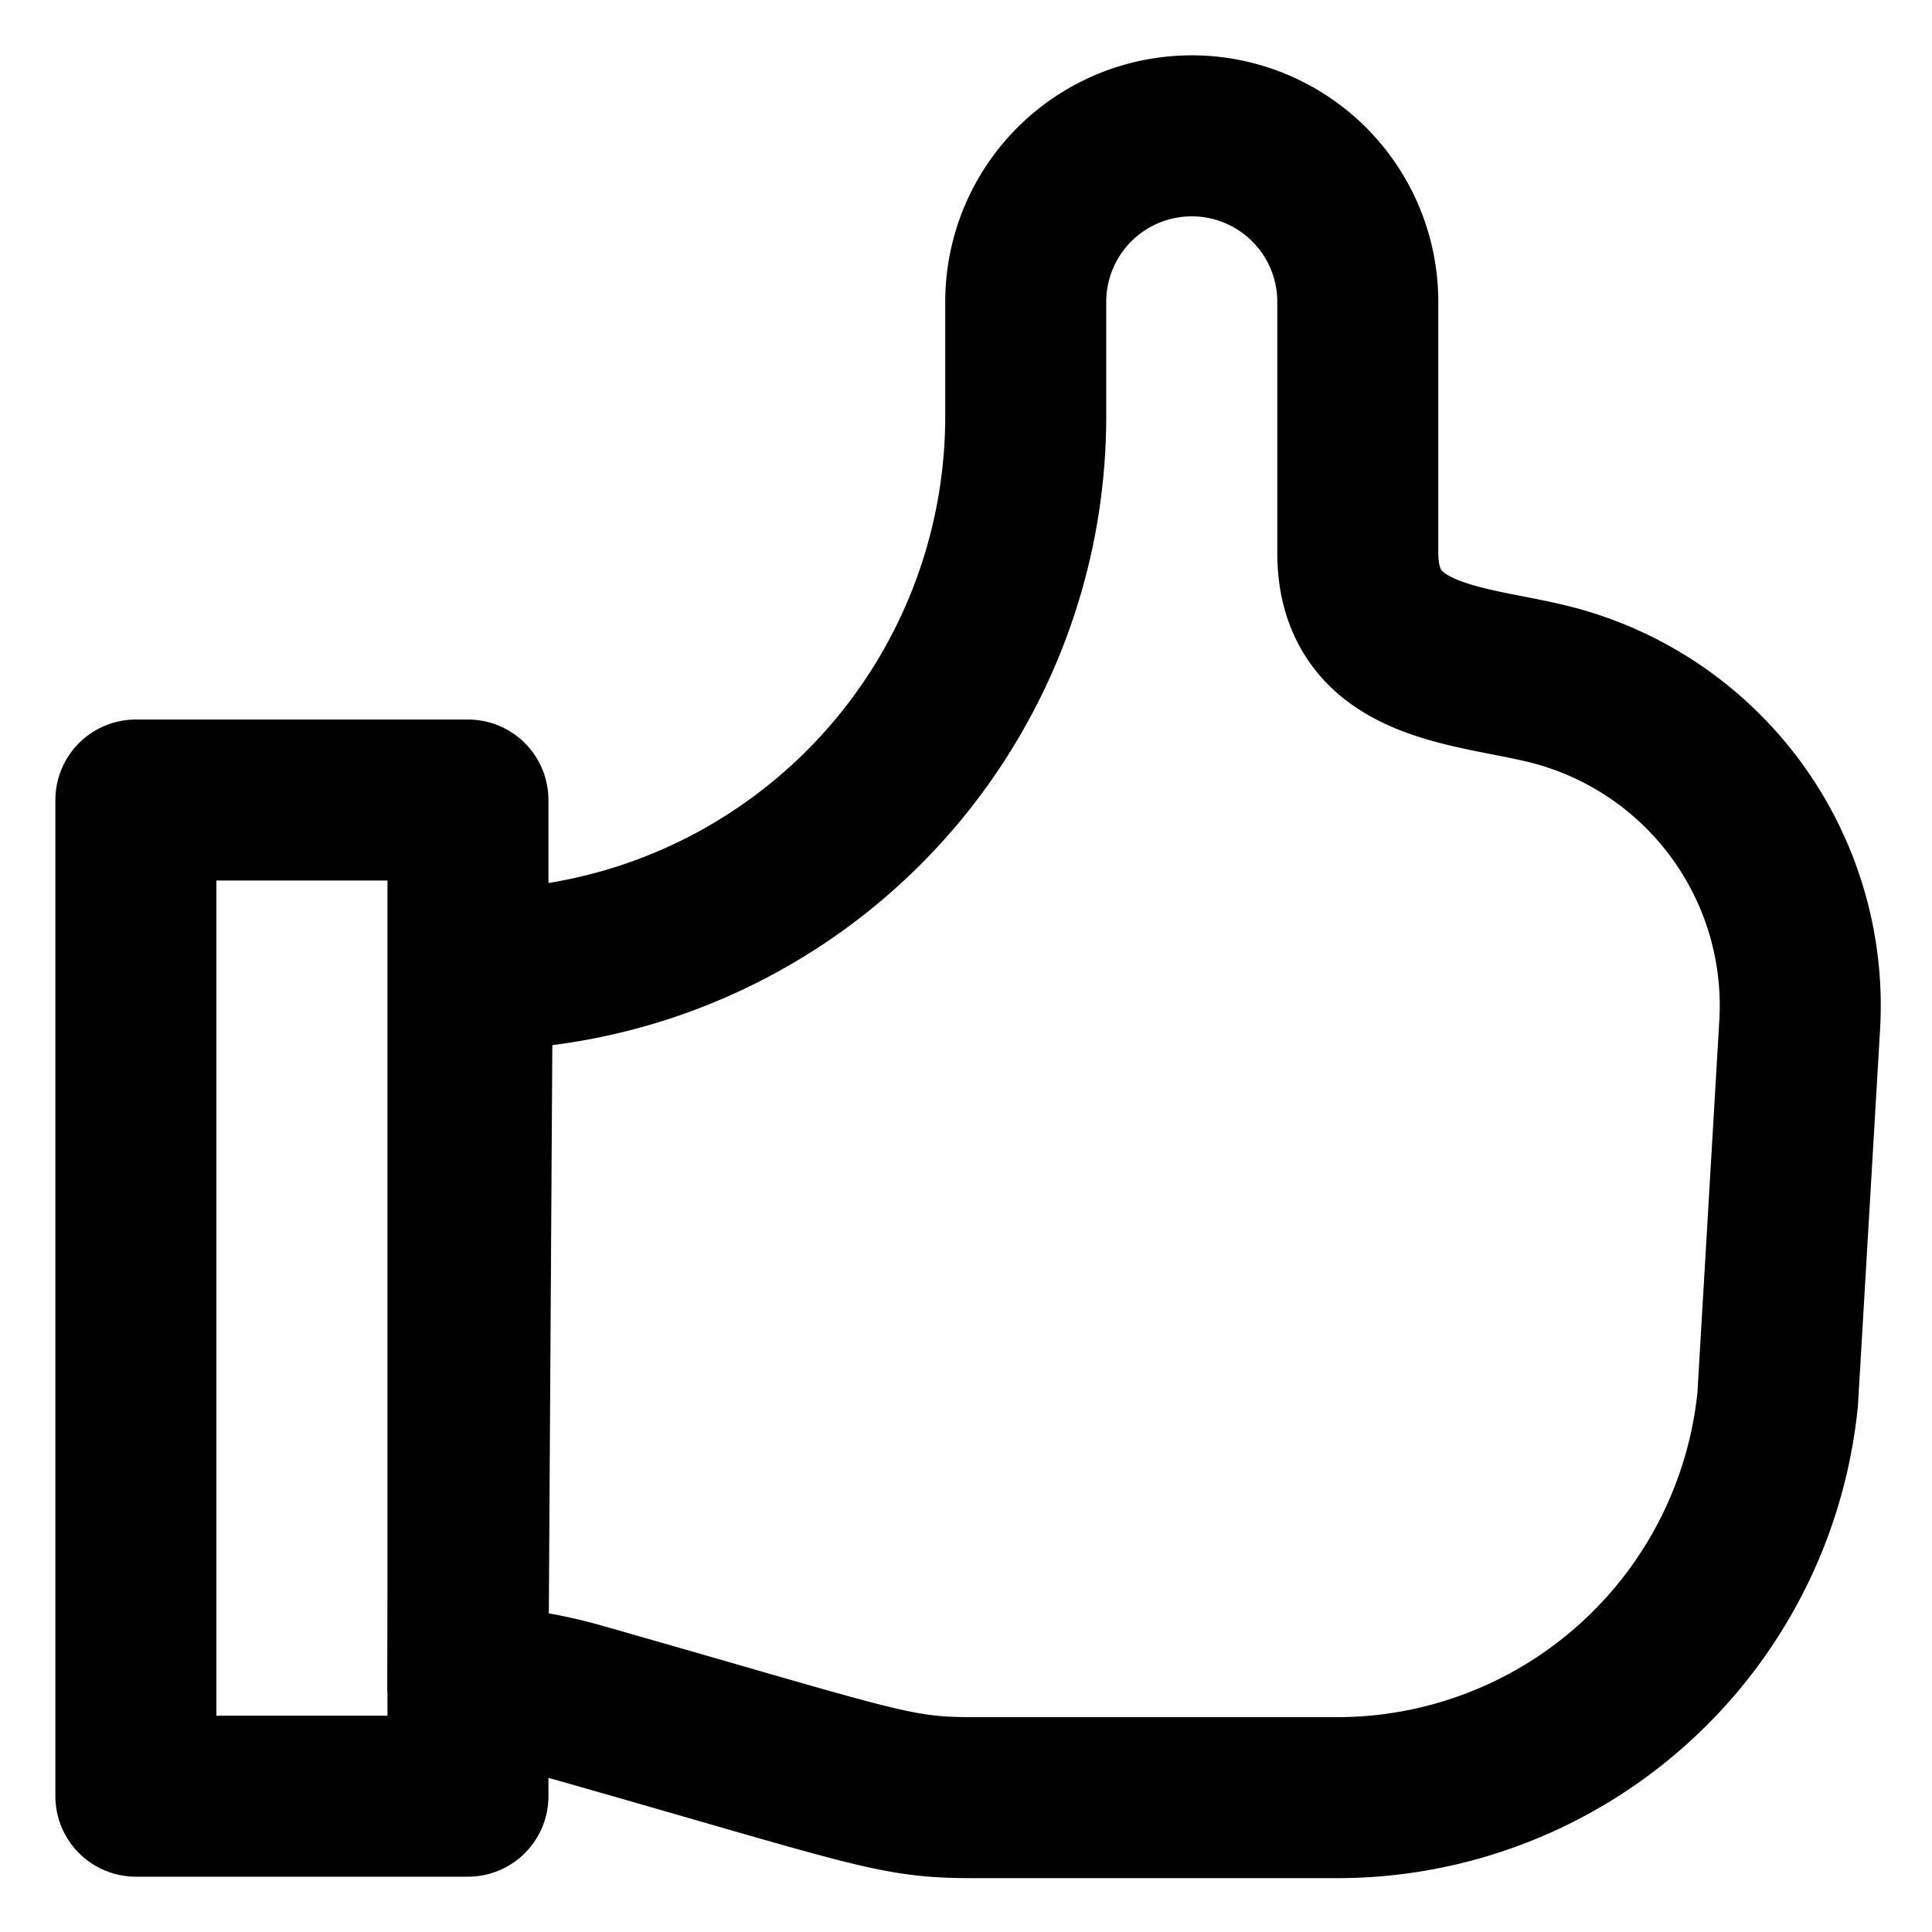
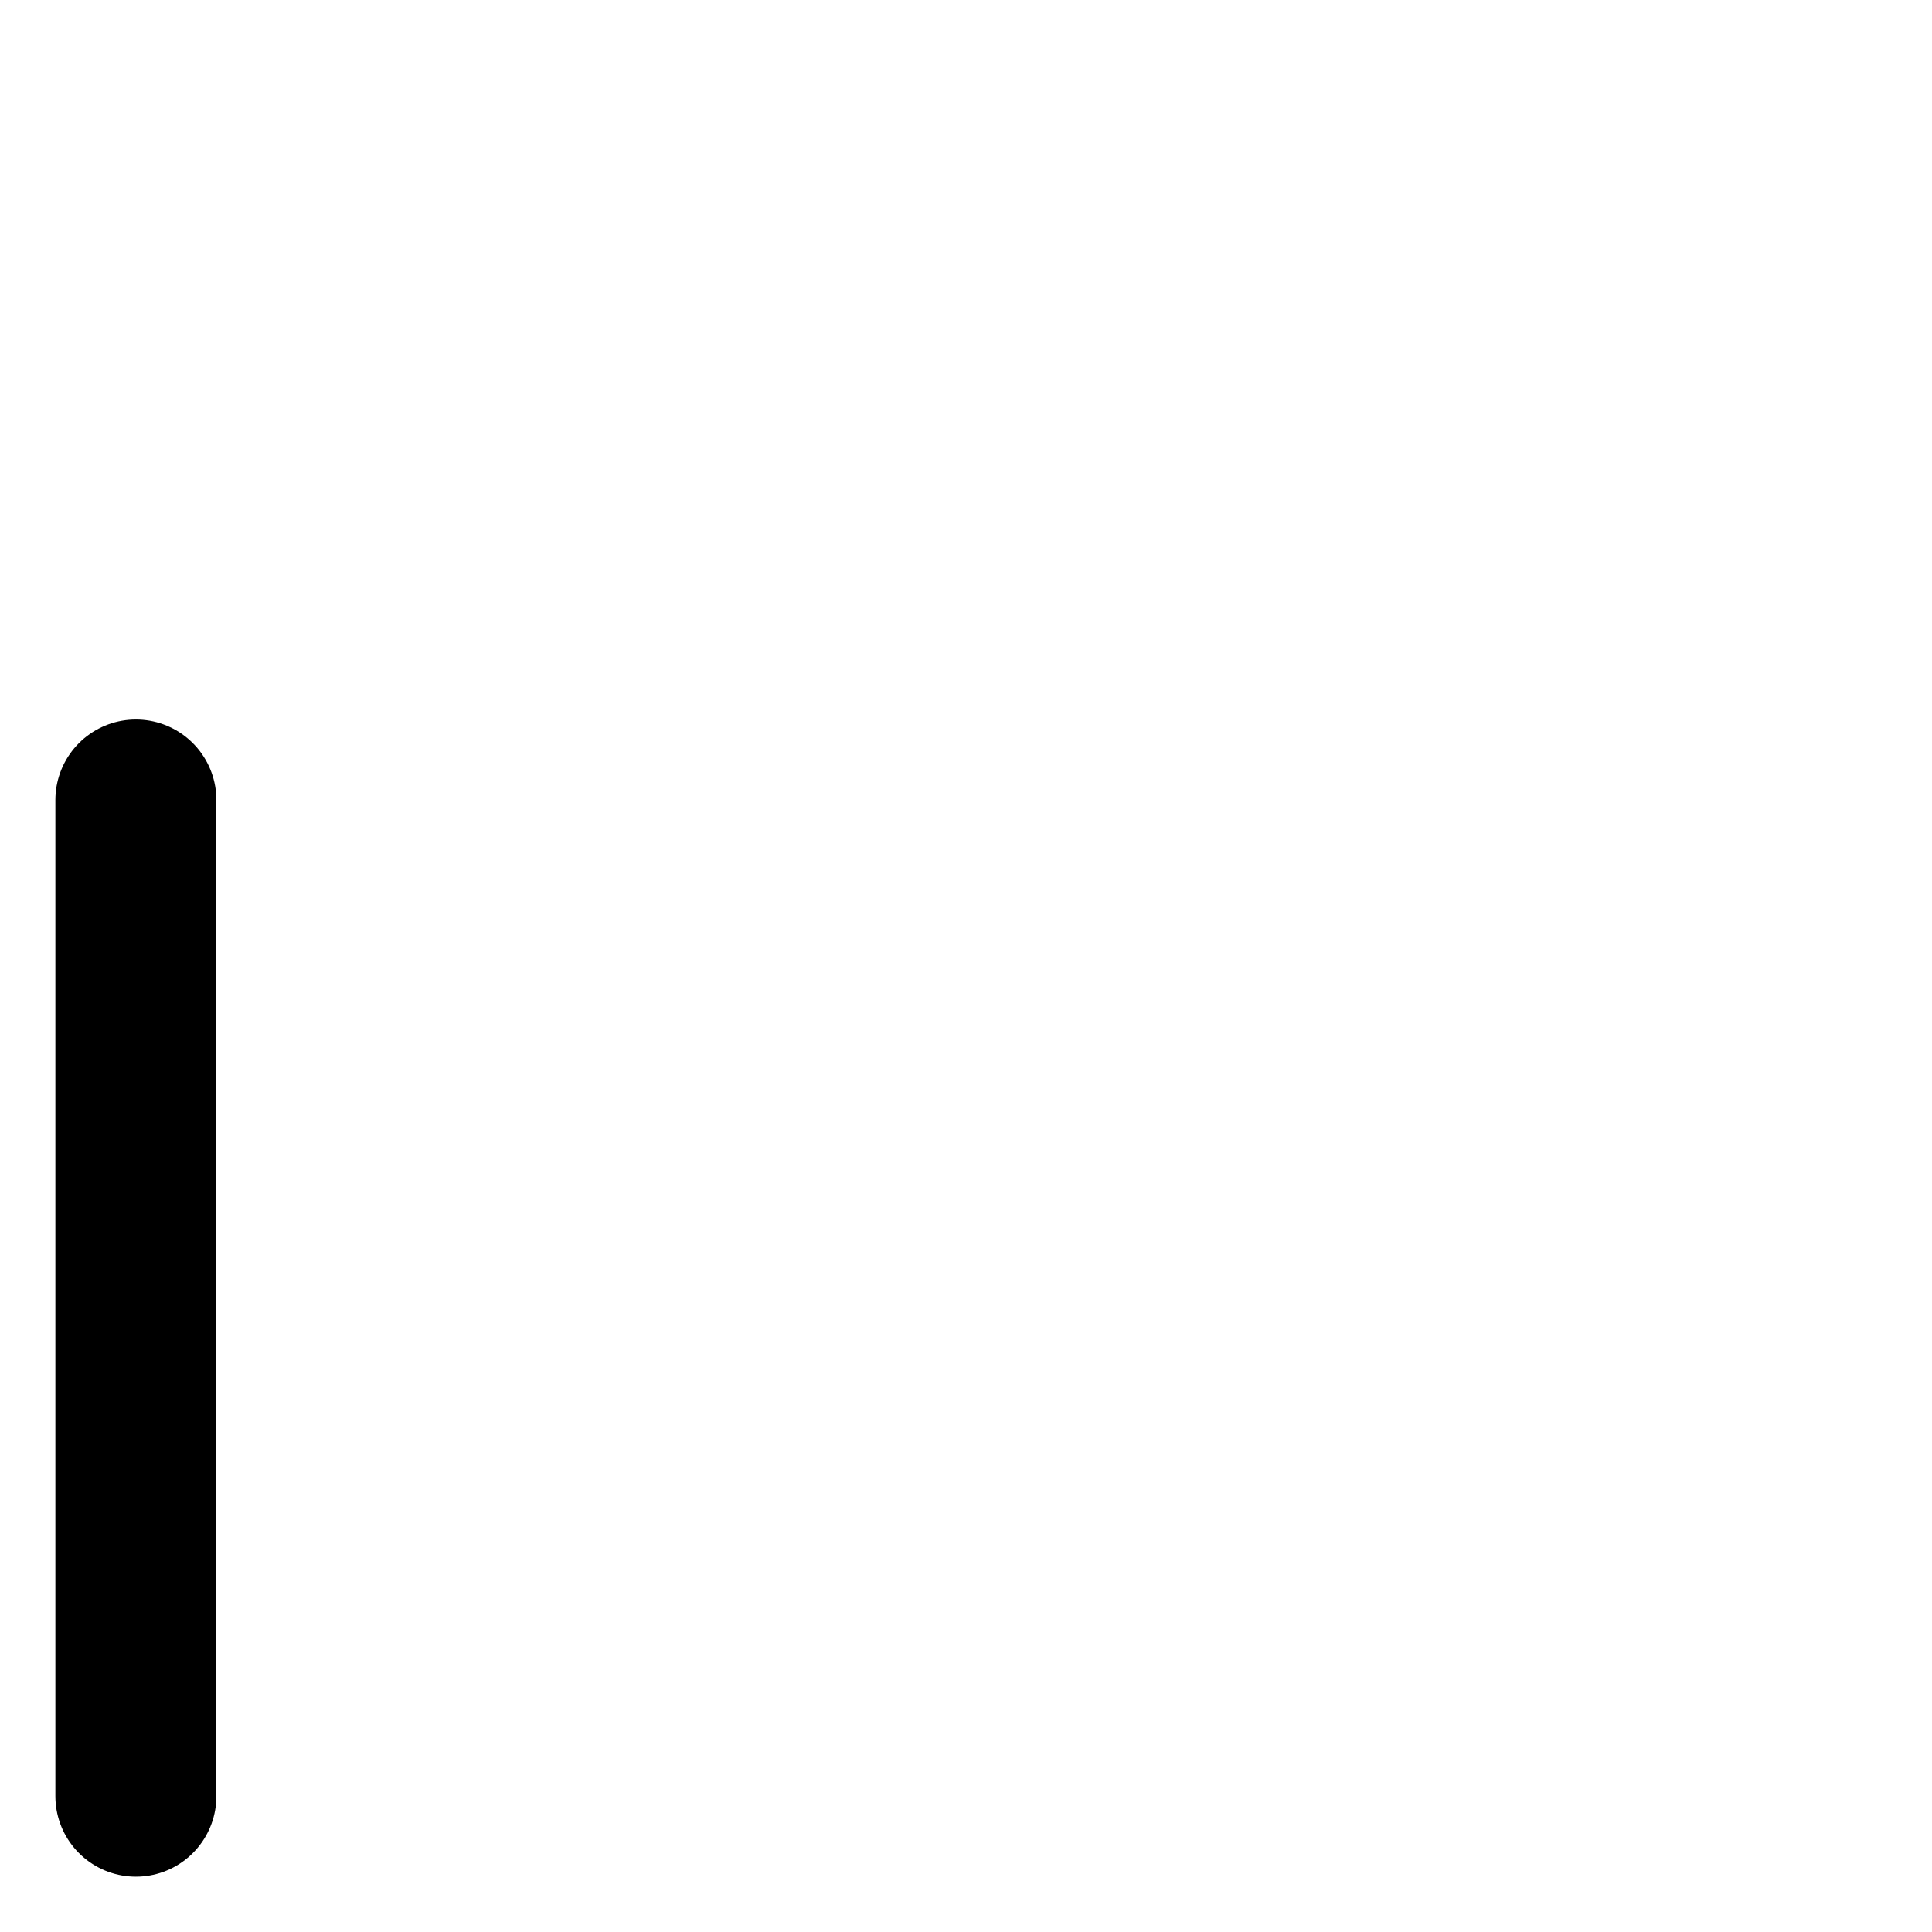
<svg xmlns="http://www.w3.org/2000/svg" viewBox="-1 -1 24 24" id="Like-2--Streamline-Streamline-3.0">
  <desc>
    Like 2 Streamline Icon: https://streamlinehq.com
  </desc>
  <g>
-     <path d="M4.812 19.938a5.803 5.803 0 0 1 1.43 0.229c3.667 1.045 3.868 1.164 4.84 1.164H15.583a5.5 5.5 0 0 0 5.5 -4.95l0.275 -4.675a4.116 4.116 0 0 0 -3.117 -4.207c-0.99 -0.247 -2.374 -0.247 -2.374 -1.632V2.75a2.062 2.062 0 0 0 -4.125 0v1.421a6.875 6.875 0 0 1 -6.875 6.875Z" fill="none" stroke="#000000" stroke-linecap="round" stroke-linejoin="round" stroke-width="2" />
-     <path d="M0.688 8.938h4.125v12.375H0.688Z" fill="none" stroke="#000000" stroke-linecap="round" stroke-linejoin="round" stroke-width="2" />
+     <path d="M0.688 8.938v12.375H0.688Z" fill="none" stroke="#000000" stroke-linecap="round" stroke-linejoin="round" stroke-width="2" />
  </g>
</svg>